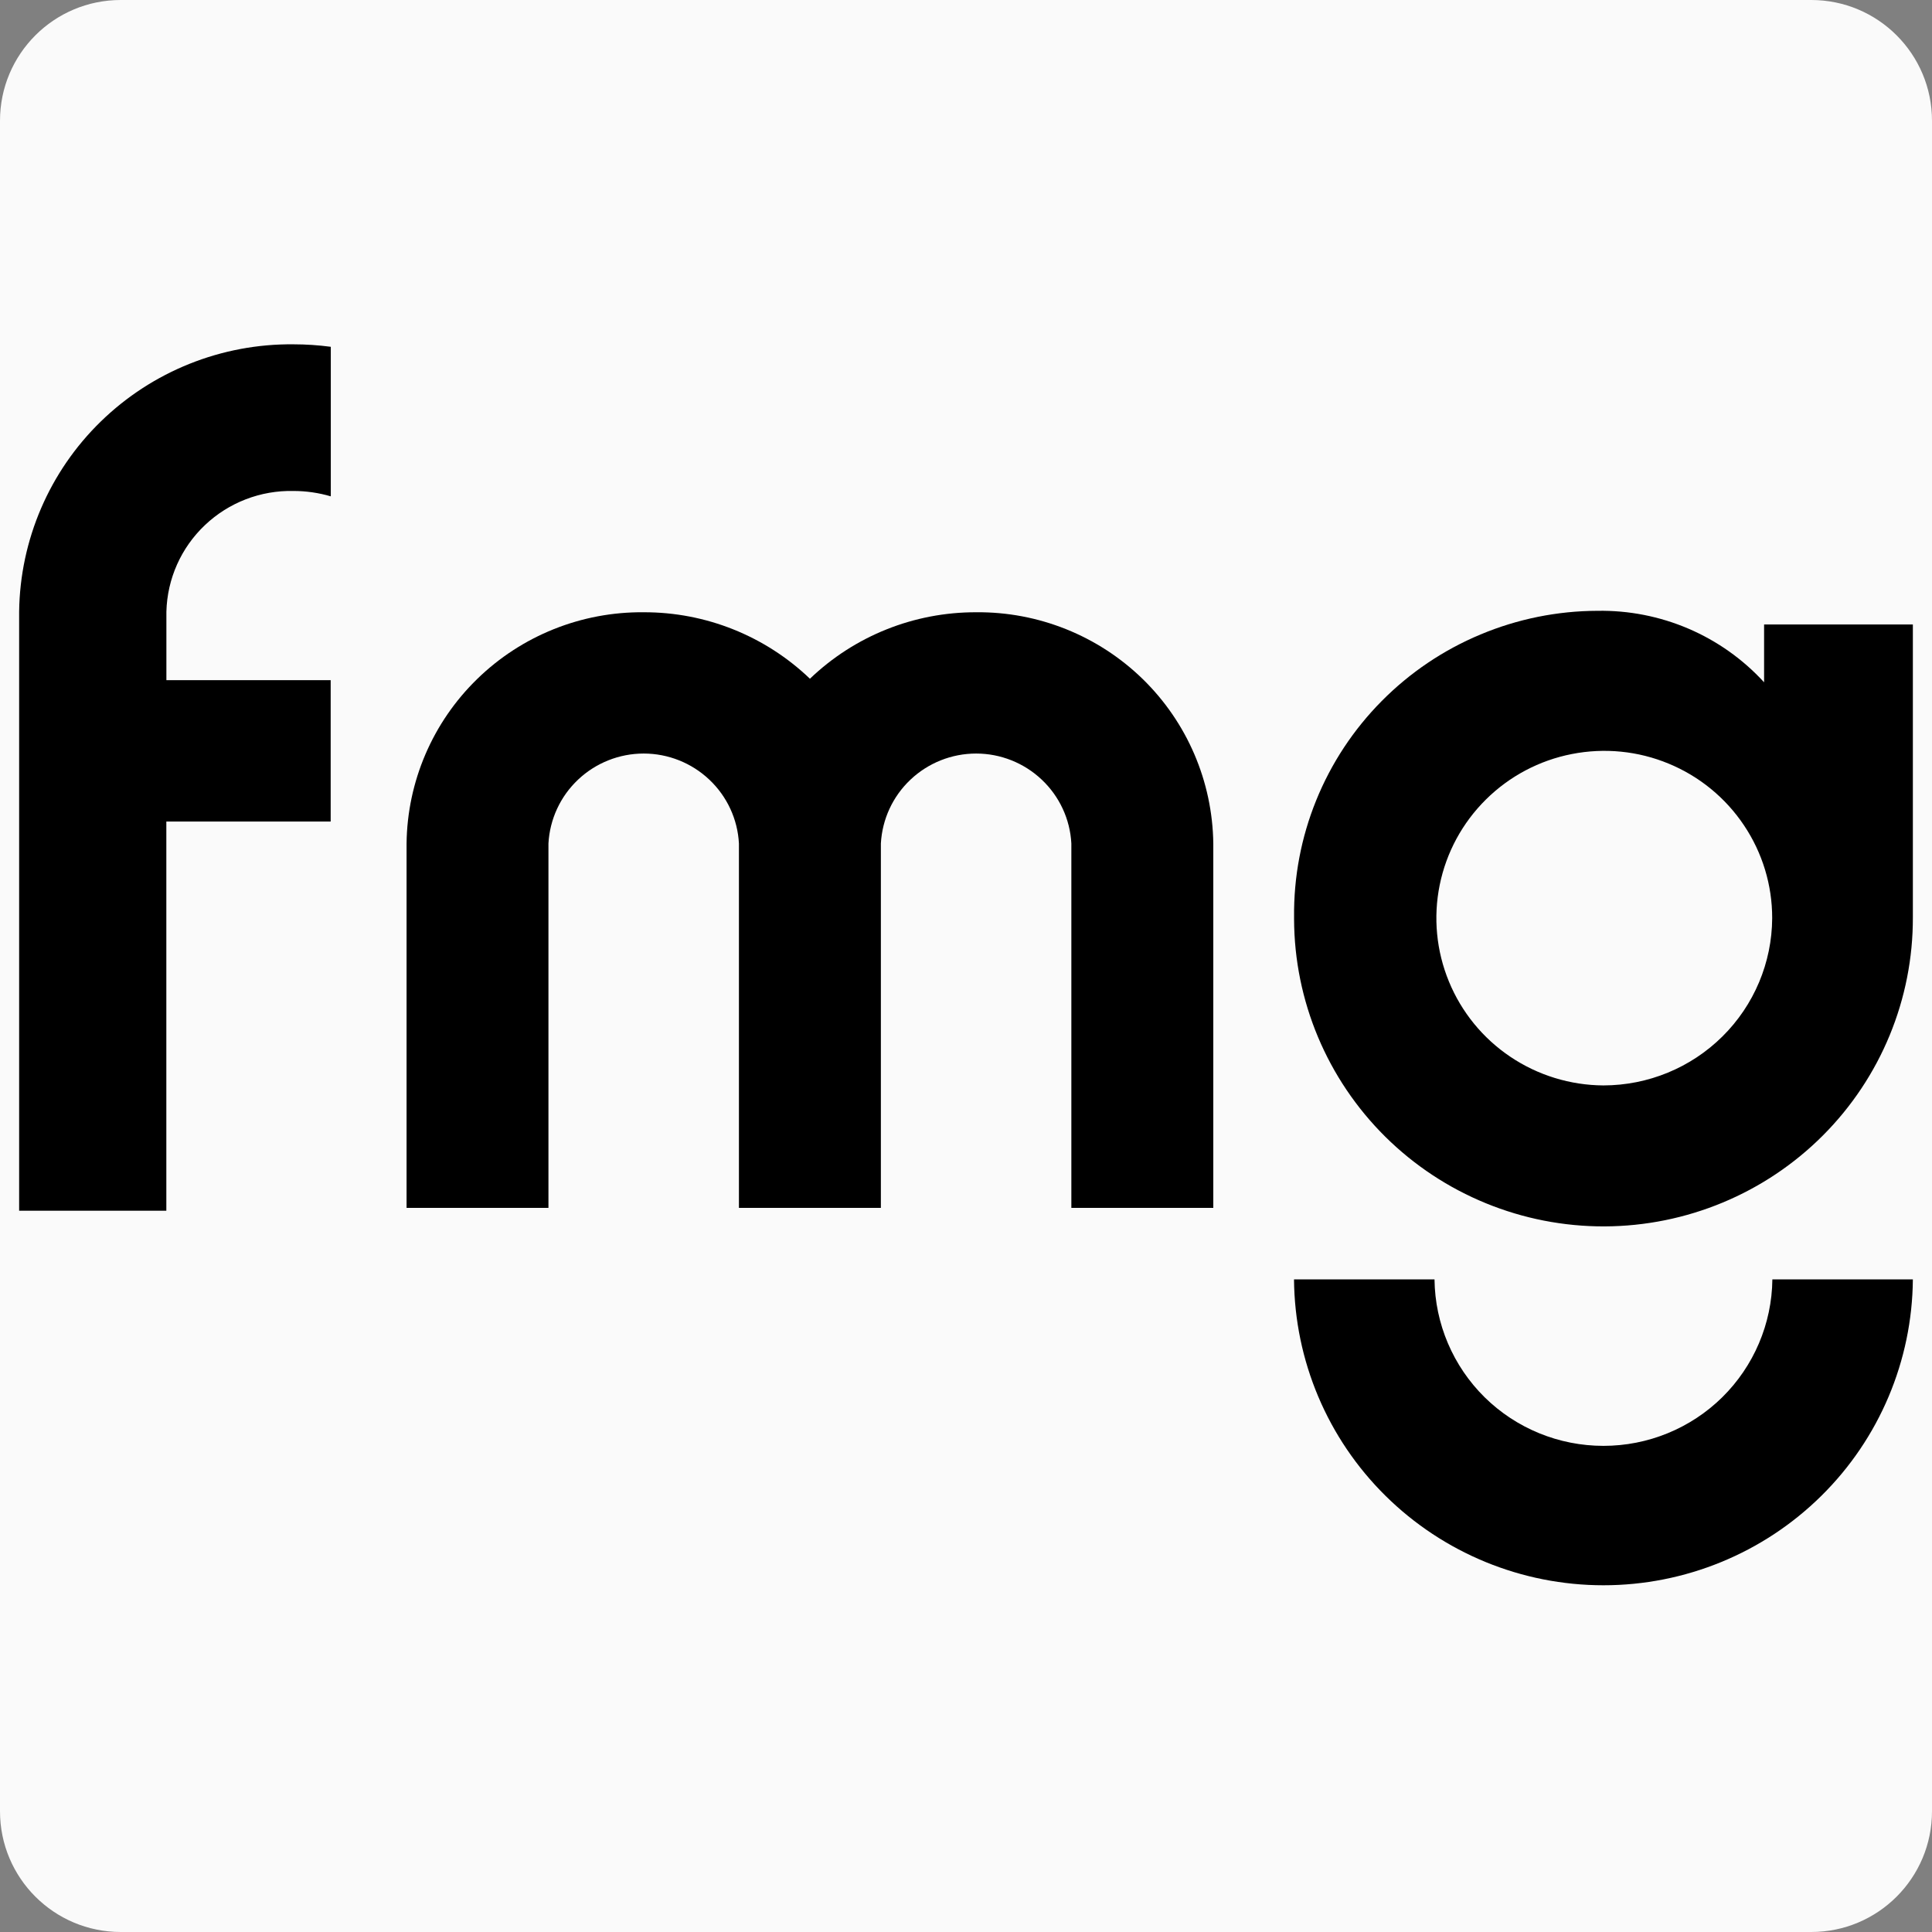
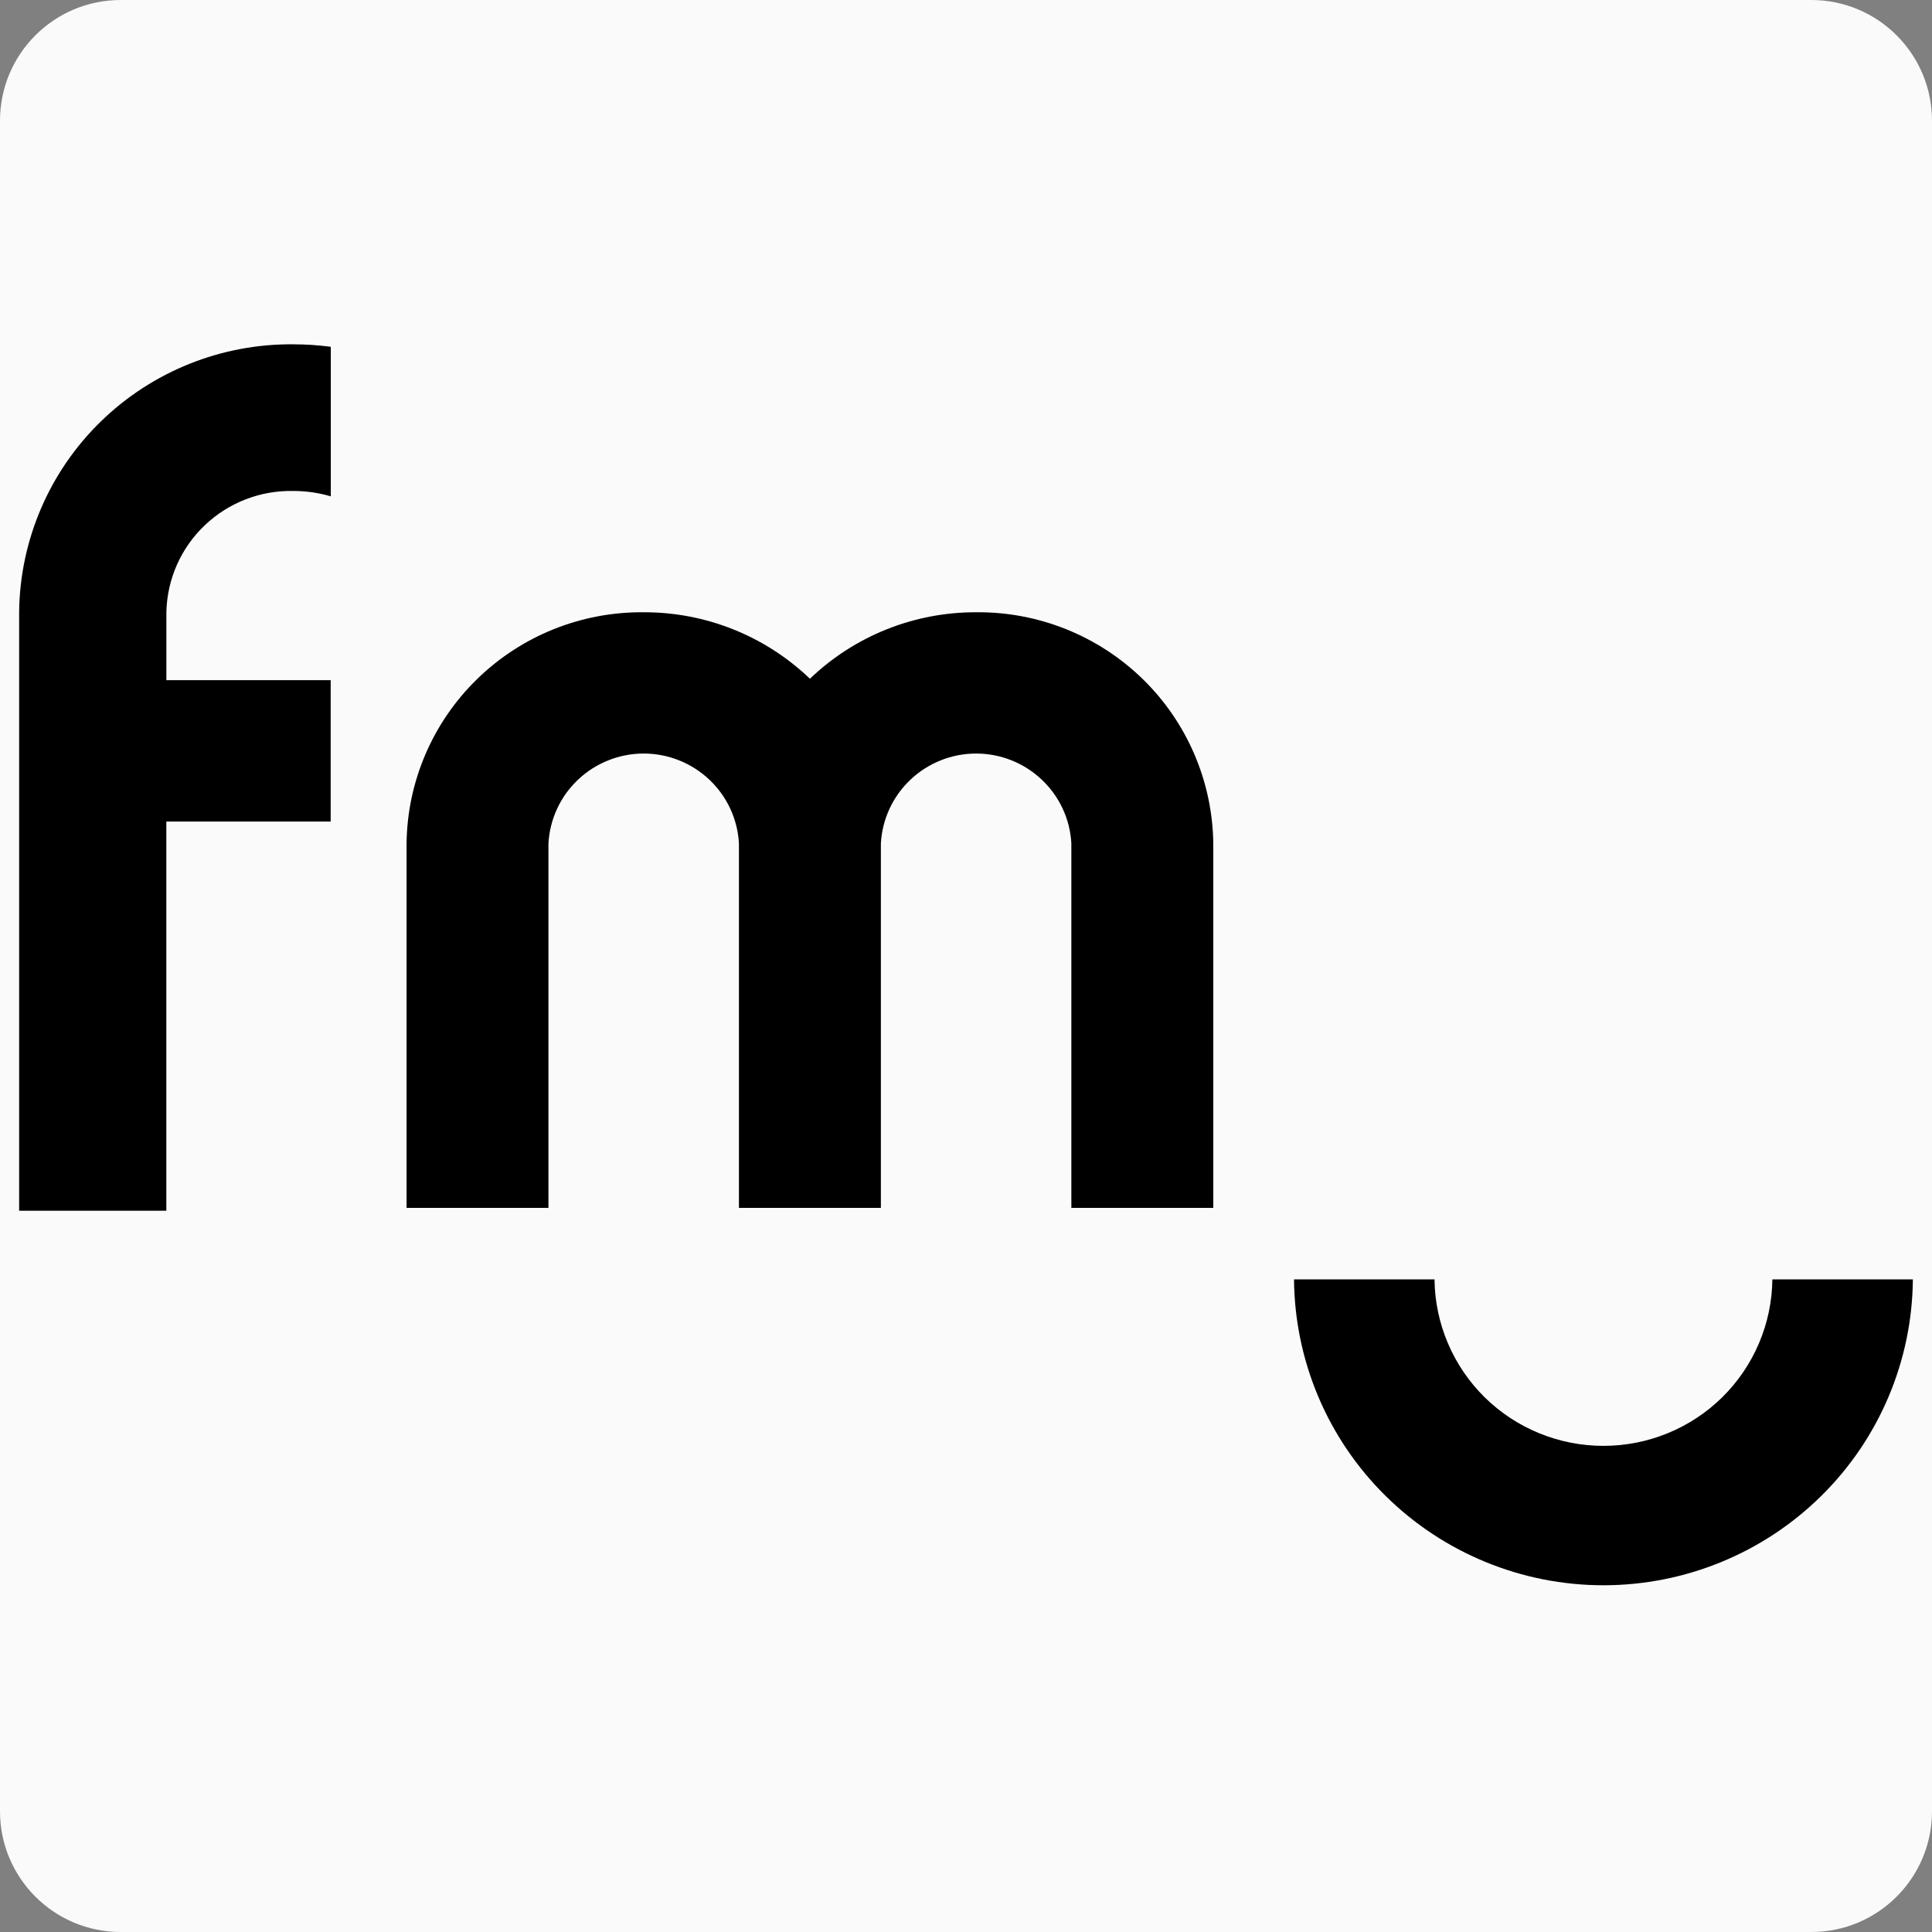
<svg xmlns="http://www.w3.org/2000/svg" width="32" height="32" viewBox="0 0 32 32" fill="none">
  <rect x="0" y="0" width="32" height="32" fill="#808080" stroke="none" />
  <g clip-path="url(#clip0_2143_147)">
    <path d="M30 0H2C0.895 0 0 0.895 0 2V30C0 31.105 0.895 32 2 32H30C31.105 32 32 31.105 32 30V2C32 0.895 31.105 0 30 0Z" fill="#FAFAFA" />
    <g clip-path="url(#clip1_2143_147)">
      <path d="M29.356 21.191C29.348 21.925 29.049 22.627 28.526 23.143C28.002 23.659 27.295 23.948 26.558 23.948C25.821 23.948 25.114 23.659 24.59 23.143C24.067 22.627 23.768 21.925 23.76 21.191H21.433C21.444 22.538 21.988 23.827 22.948 24.775C23.908 25.724 25.206 26.257 26.558 26.257C27.91 26.257 29.208 25.724 30.168 24.775C31.128 23.827 31.672 22.538 31.683 21.191H29.356Z" fill="black" />
      <path d="M16.168 10.141C15.141 10.138 14.154 10.533 13.415 11.242C12.675 10.533 11.688 10.138 10.662 10.141C9.631 10.131 8.639 10.529 7.903 11.247C7.166 11.965 6.746 12.944 6.734 13.971V20.006H9.084V13.971C9.106 13.569 9.281 13.19 9.575 12.913C9.868 12.636 10.257 12.481 10.662 12.481C11.066 12.481 11.455 12.636 11.748 12.913C12.042 13.19 12.218 13.569 12.239 13.971V20.006H14.59V13.971C14.612 13.569 14.787 13.19 15.081 12.913C15.374 12.636 15.763 12.481 16.168 12.481C16.572 12.481 16.961 12.636 17.254 12.913C17.548 13.19 17.724 13.569 17.745 13.971V20.006H20.096V13.971C20.083 12.944 19.663 11.965 18.927 11.247C18.19 10.529 17.198 10.131 16.168 10.141Z" fill="black" />
-       <path d="M29.219 10.343V11.301C28.87 10.92 28.443 10.617 27.967 10.413C27.491 10.209 26.976 10.108 26.458 10.117C25.793 10.119 25.135 10.252 24.522 10.509C23.908 10.765 23.352 11.14 22.885 11.612C22.418 12.083 22.049 12.642 21.8 13.257C21.551 13.871 21.427 14.528 21.434 15.191C21.434 15.196 21.434 15.202 21.434 15.207C21.434 15.212 21.434 15.218 21.434 15.224C21.438 16.578 21.982 17.874 22.946 18.829C23.91 19.783 25.216 20.317 26.575 20.313C27.934 20.308 29.236 19.766 30.194 18.806C31.152 17.846 31.688 16.545 31.683 15.191V10.343H29.219ZM26.558 17.978C26.009 17.975 25.472 17.81 25.017 17.504C24.561 17.198 24.207 16.764 23.999 16.258C23.79 15.751 23.737 15.194 23.846 14.658C23.955 14.121 24.221 13.629 24.611 13.243C25 12.857 25.496 12.594 26.035 12.489C26.574 12.383 27.133 12.438 27.64 12.649C28.148 12.859 28.581 13.214 28.886 13.67C29.191 14.125 29.354 14.66 29.353 15.208C29.349 15.944 29.053 16.648 28.529 17.167C28.005 17.686 27.297 17.977 26.558 17.978Z" fill="black" />
      <path d="M4.861 8.132C5.07 8.132 5.278 8.162 5.479 8.221V5.744C5.274 5.717 5.068 5.703 4.861 5.703C3.67 5.691 2.522 6.151 1.67 6.981C0.818 7.81 0.332 8.943 0.317 10.13V20.053H2.755V13.607H5.477V11.266H2.756V10.13C2.77 9.587 2.999 9.072 3.394 8.698C3.789 8.323 4.316 8.12 4.861 8.132Z" fill="black" />
    </g>
  </g>
  <defs>
    <clipPath id="clip0_2143_147">
      <rect width="32" height="32" fill="white" />
    </clipPath>
    <clipPath id="clip1_2143_147">
      <rect width="31.366" height="20.594" fill="white" transform="translate(0.317 5.703)" />
    </clipPath>
  </defs>
</svg>